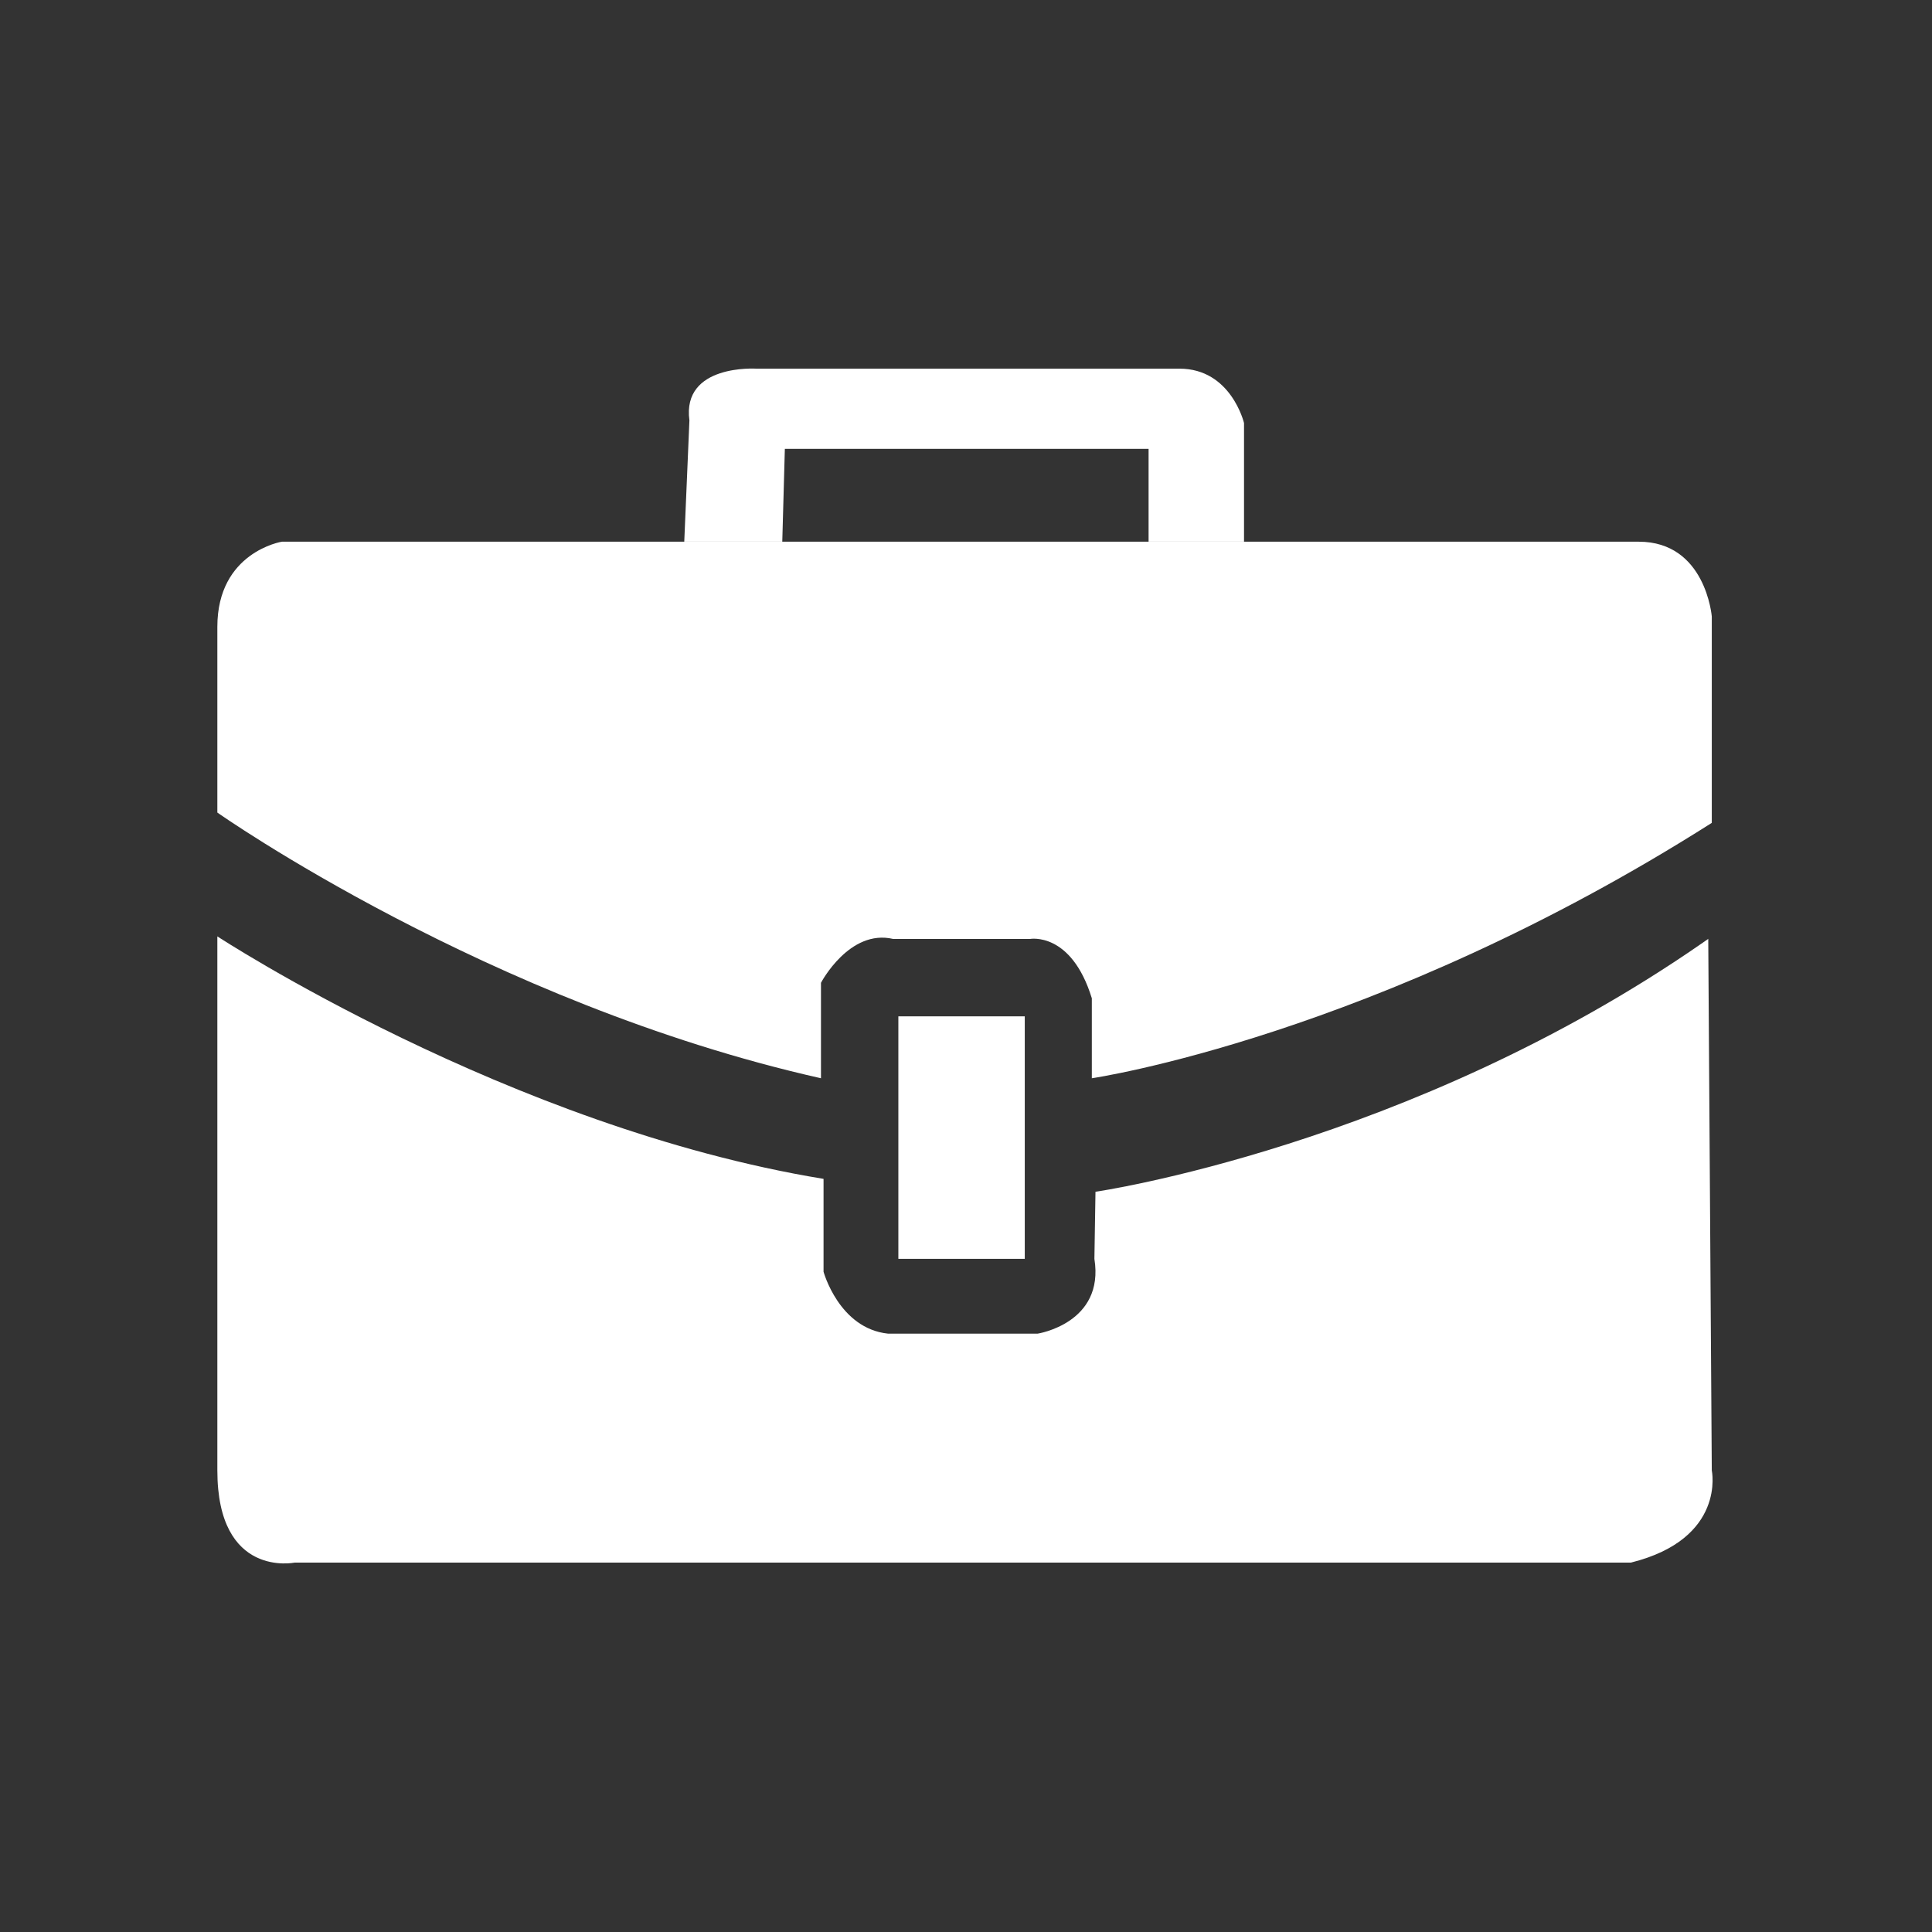
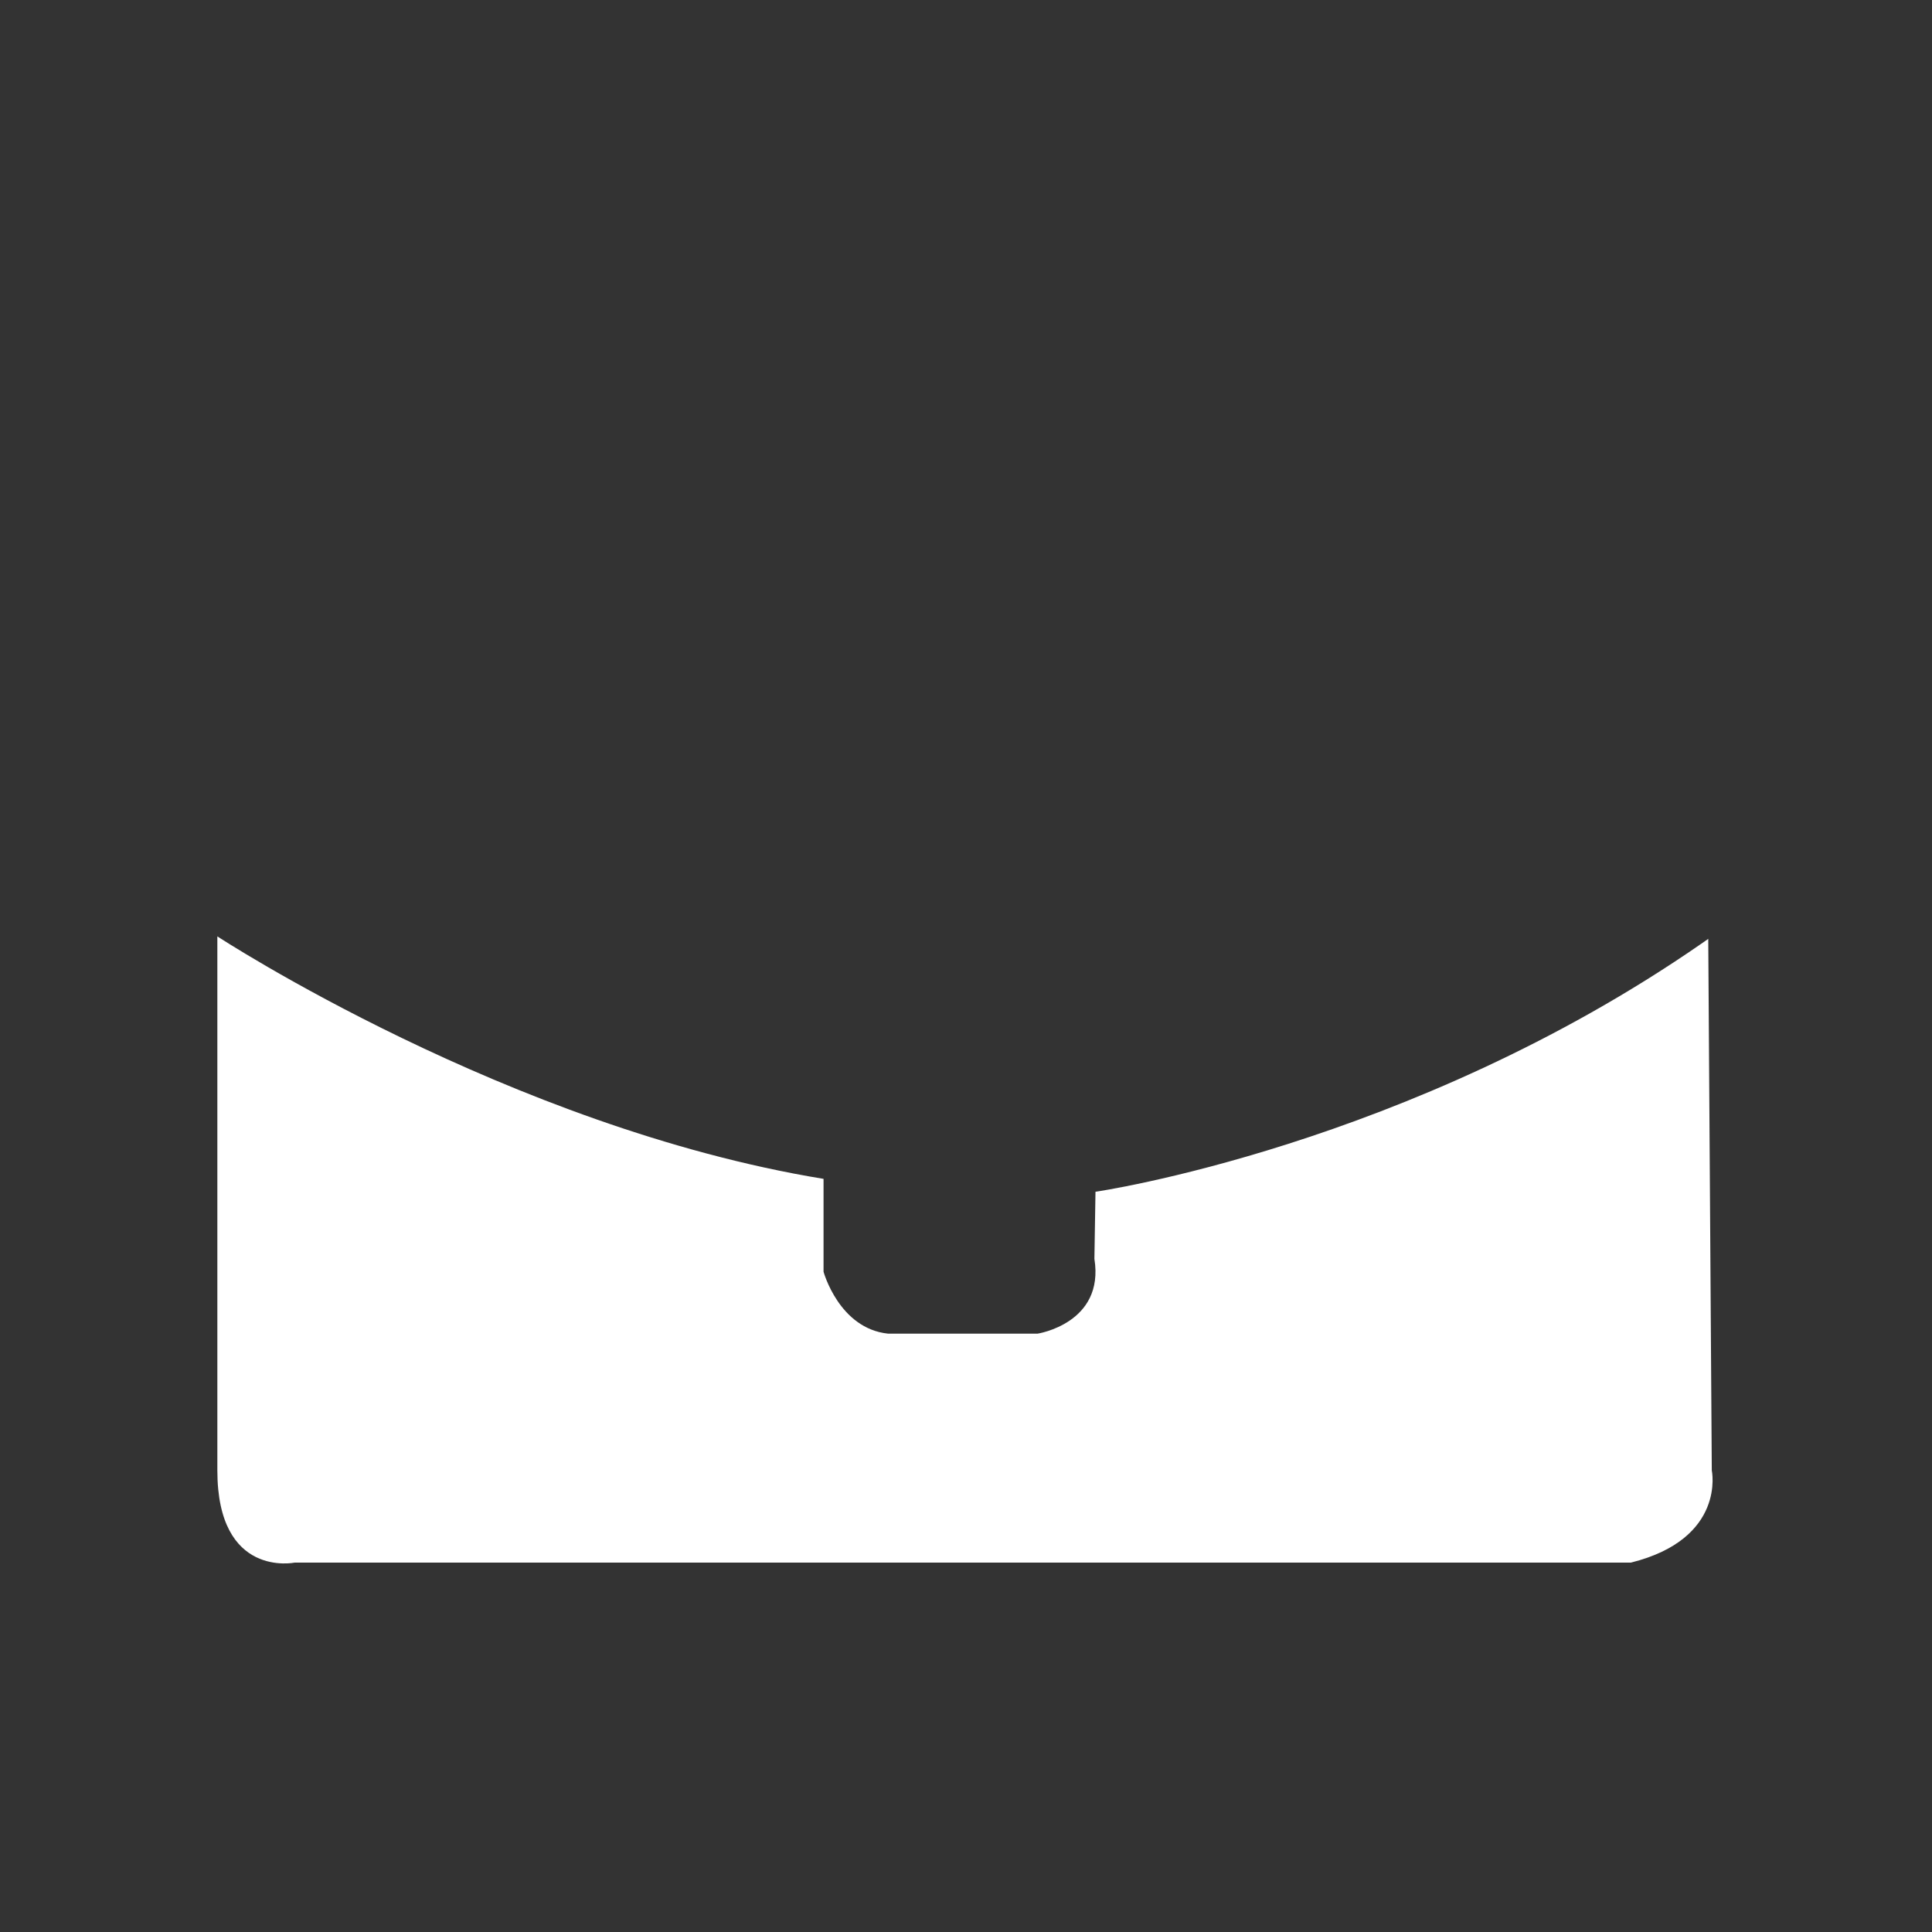
<svg xmlns="http://www.w3.org/2000/svg" id="support-into-work" viewBox="0 0 2000 2000">
  <rect x="0" y="0" width="2000" height="2000" fill="#333333" stroke="none" />
  <defs>
    <style>.cls-1{fill:#fff;}</style>
  </defs>
-   <path class="cls-1" d="M708.34,560.77H291.76s-66.76,10.68-66.76,88.12v192.27s280.39,197.61,624.87,275.05v-98.8s29.37-56.08,74.77-45.4h141.53s42.73-8.01,64.09,61.42v82.78s292.85-42.73,641.78-264.37v-213.63s-6.23-77.44-75.66-77.44H708.34Z" />
-   <path class="cls-1" d="M812.49,464.63h376.52v96.13h98.8v-122.84s-13.35-56.28-66.76-56.28h-437.94s-77.44-5.14-69.43,53.61l-5.34,125.51h101.47l2.67-96.13Z" />
-   <rect class="cls-1" x="929.98" y="1052.12" width="130.85" height="251.02" />
  <path class="cls-1" d="M1768.39,971.92s2.42-1.71,6.61-4.67c-.98,.69-1.97,1.39-2.96,2.09-3.66,2.58-7.32,5.14-10.98,7.68-303.1,209.77-627.02,256.69-627.02,256.69l-1.12,69.43c10.68,66.76-58.75,77.44-58.75,77.44h-154.88c-50.74-5.34-66.76-64.09-66.76-64.09v-96.13c-325.78-53.41-627.53-251.02-627.53-251.02v552.77c0,112.16,80.11,95.48,80.11,95.48H1688.37c98.8-24.68,83.67-95.48,83.67-95.48l-3.66-550.19Z" />
</svg>